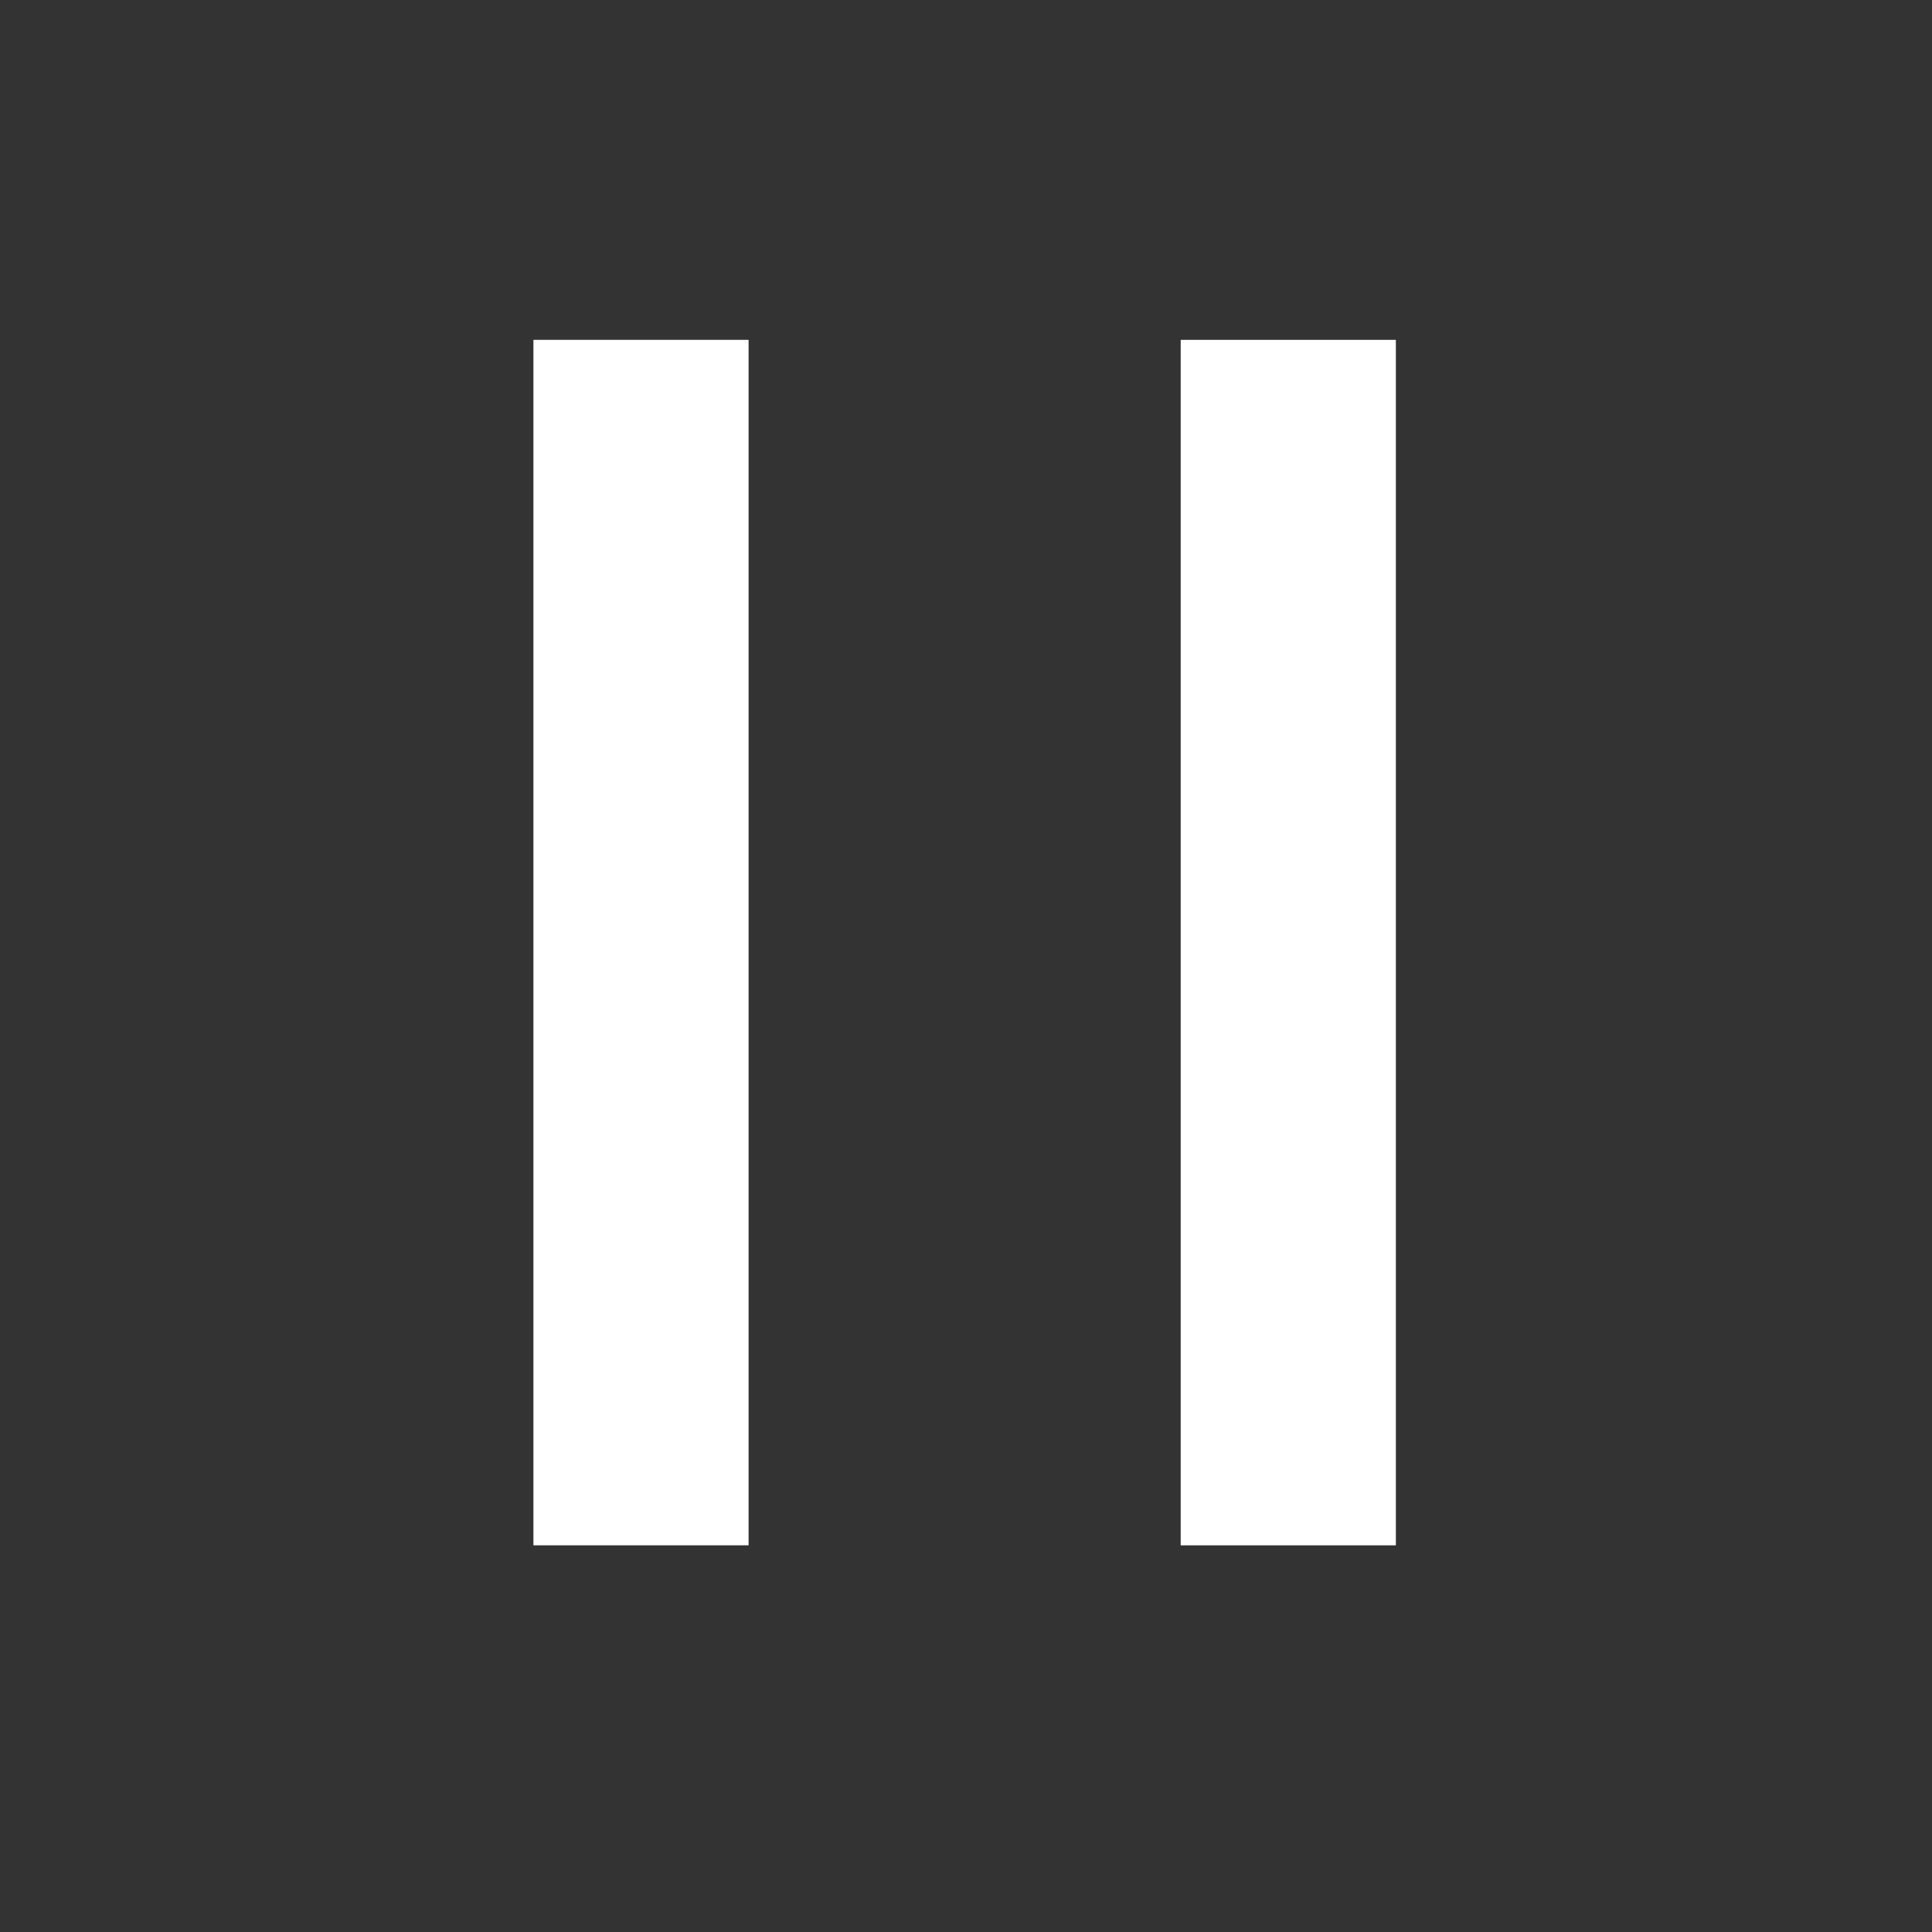
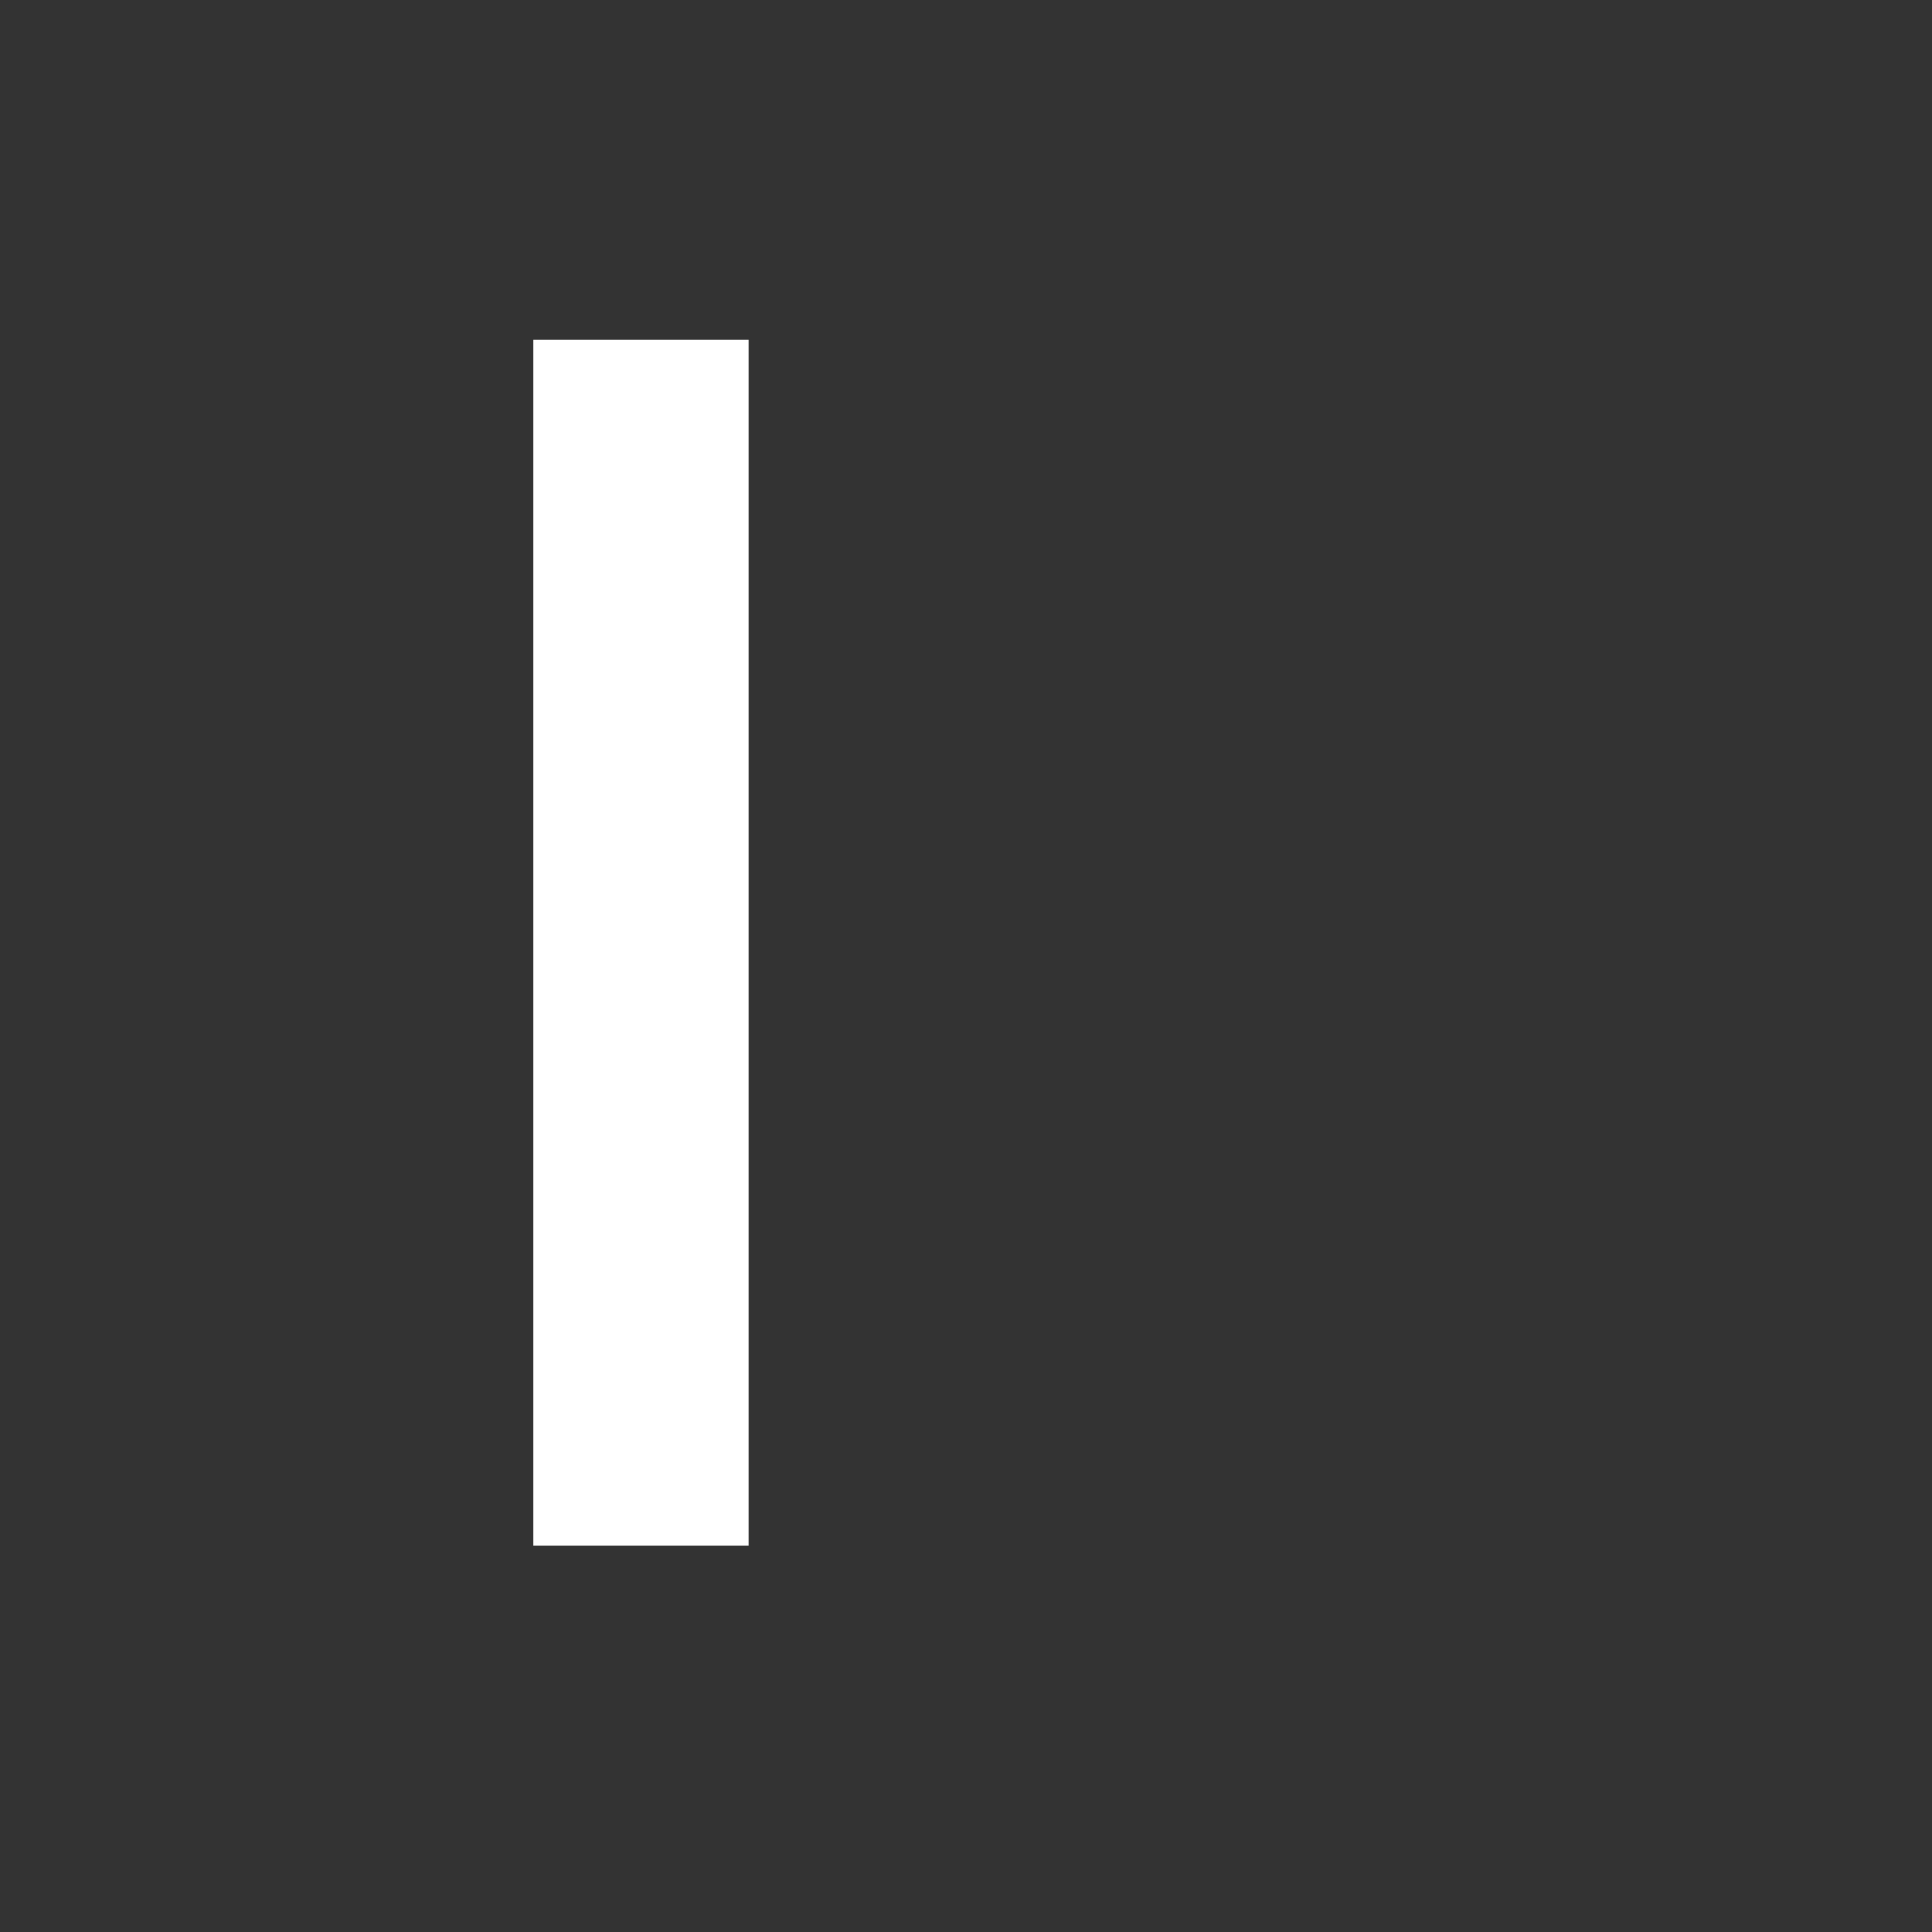
<svg xmlns="http://www.w3.org/2000/svg" xmlns:ns1="http://sodipodi.sourceforge.net/DTD/sodipodi-0.dtd" xmlns:ns2="http://www.inkscape.org/namespaces/inkscape" version="1.1" x="0px" y="0px" viewBox="0 0 22 22" enable-background="new 0 0 1000 1000" xml:space="preserve" id="svg10" ns1:docname="audio-pause.svg" ns2:version="0.92.4 5da689c313, 2019-01-14" width="22" height="22">
  <rect x="0" y="0" width="22" height="22" fill="#333333" stroke="none" />
  <defs id="defs14" />
  <ns1:namedview pagecolor="#ffffff" bordercolor="#666666" borderopacity="1" objecttolerance="10" gridtolerance="10" guidetolerance="10" ns2:pageopacity="0" ns2:pageshadow="2" ns2:window-width="1920" ns2:window-height="1015" id="namedview12" showgrid="false" ns2:zoom="45.254834" ns2:cx="16.381185" ns2:cy="9.7931401" ns2:window-x="0" ns2:window-y="0" ns2:window-maximized="1" ns2:current-layer="g8" />
  <g id="g8" transform="matrix(0.016,0,0,0.016,2.837,2.837)">
    <rect id="rect3730" width="153.125" height="857.929" x="202.322" y="64.557" style="stroke-width:2.086;fill:#ffffff" />
-     <rect id="rect3730-3" width="153.125" height="857.939" x="662.986" y="64.564" style="stroke-width:2.135;fill:#ffffff" />
  </g>
</svg>